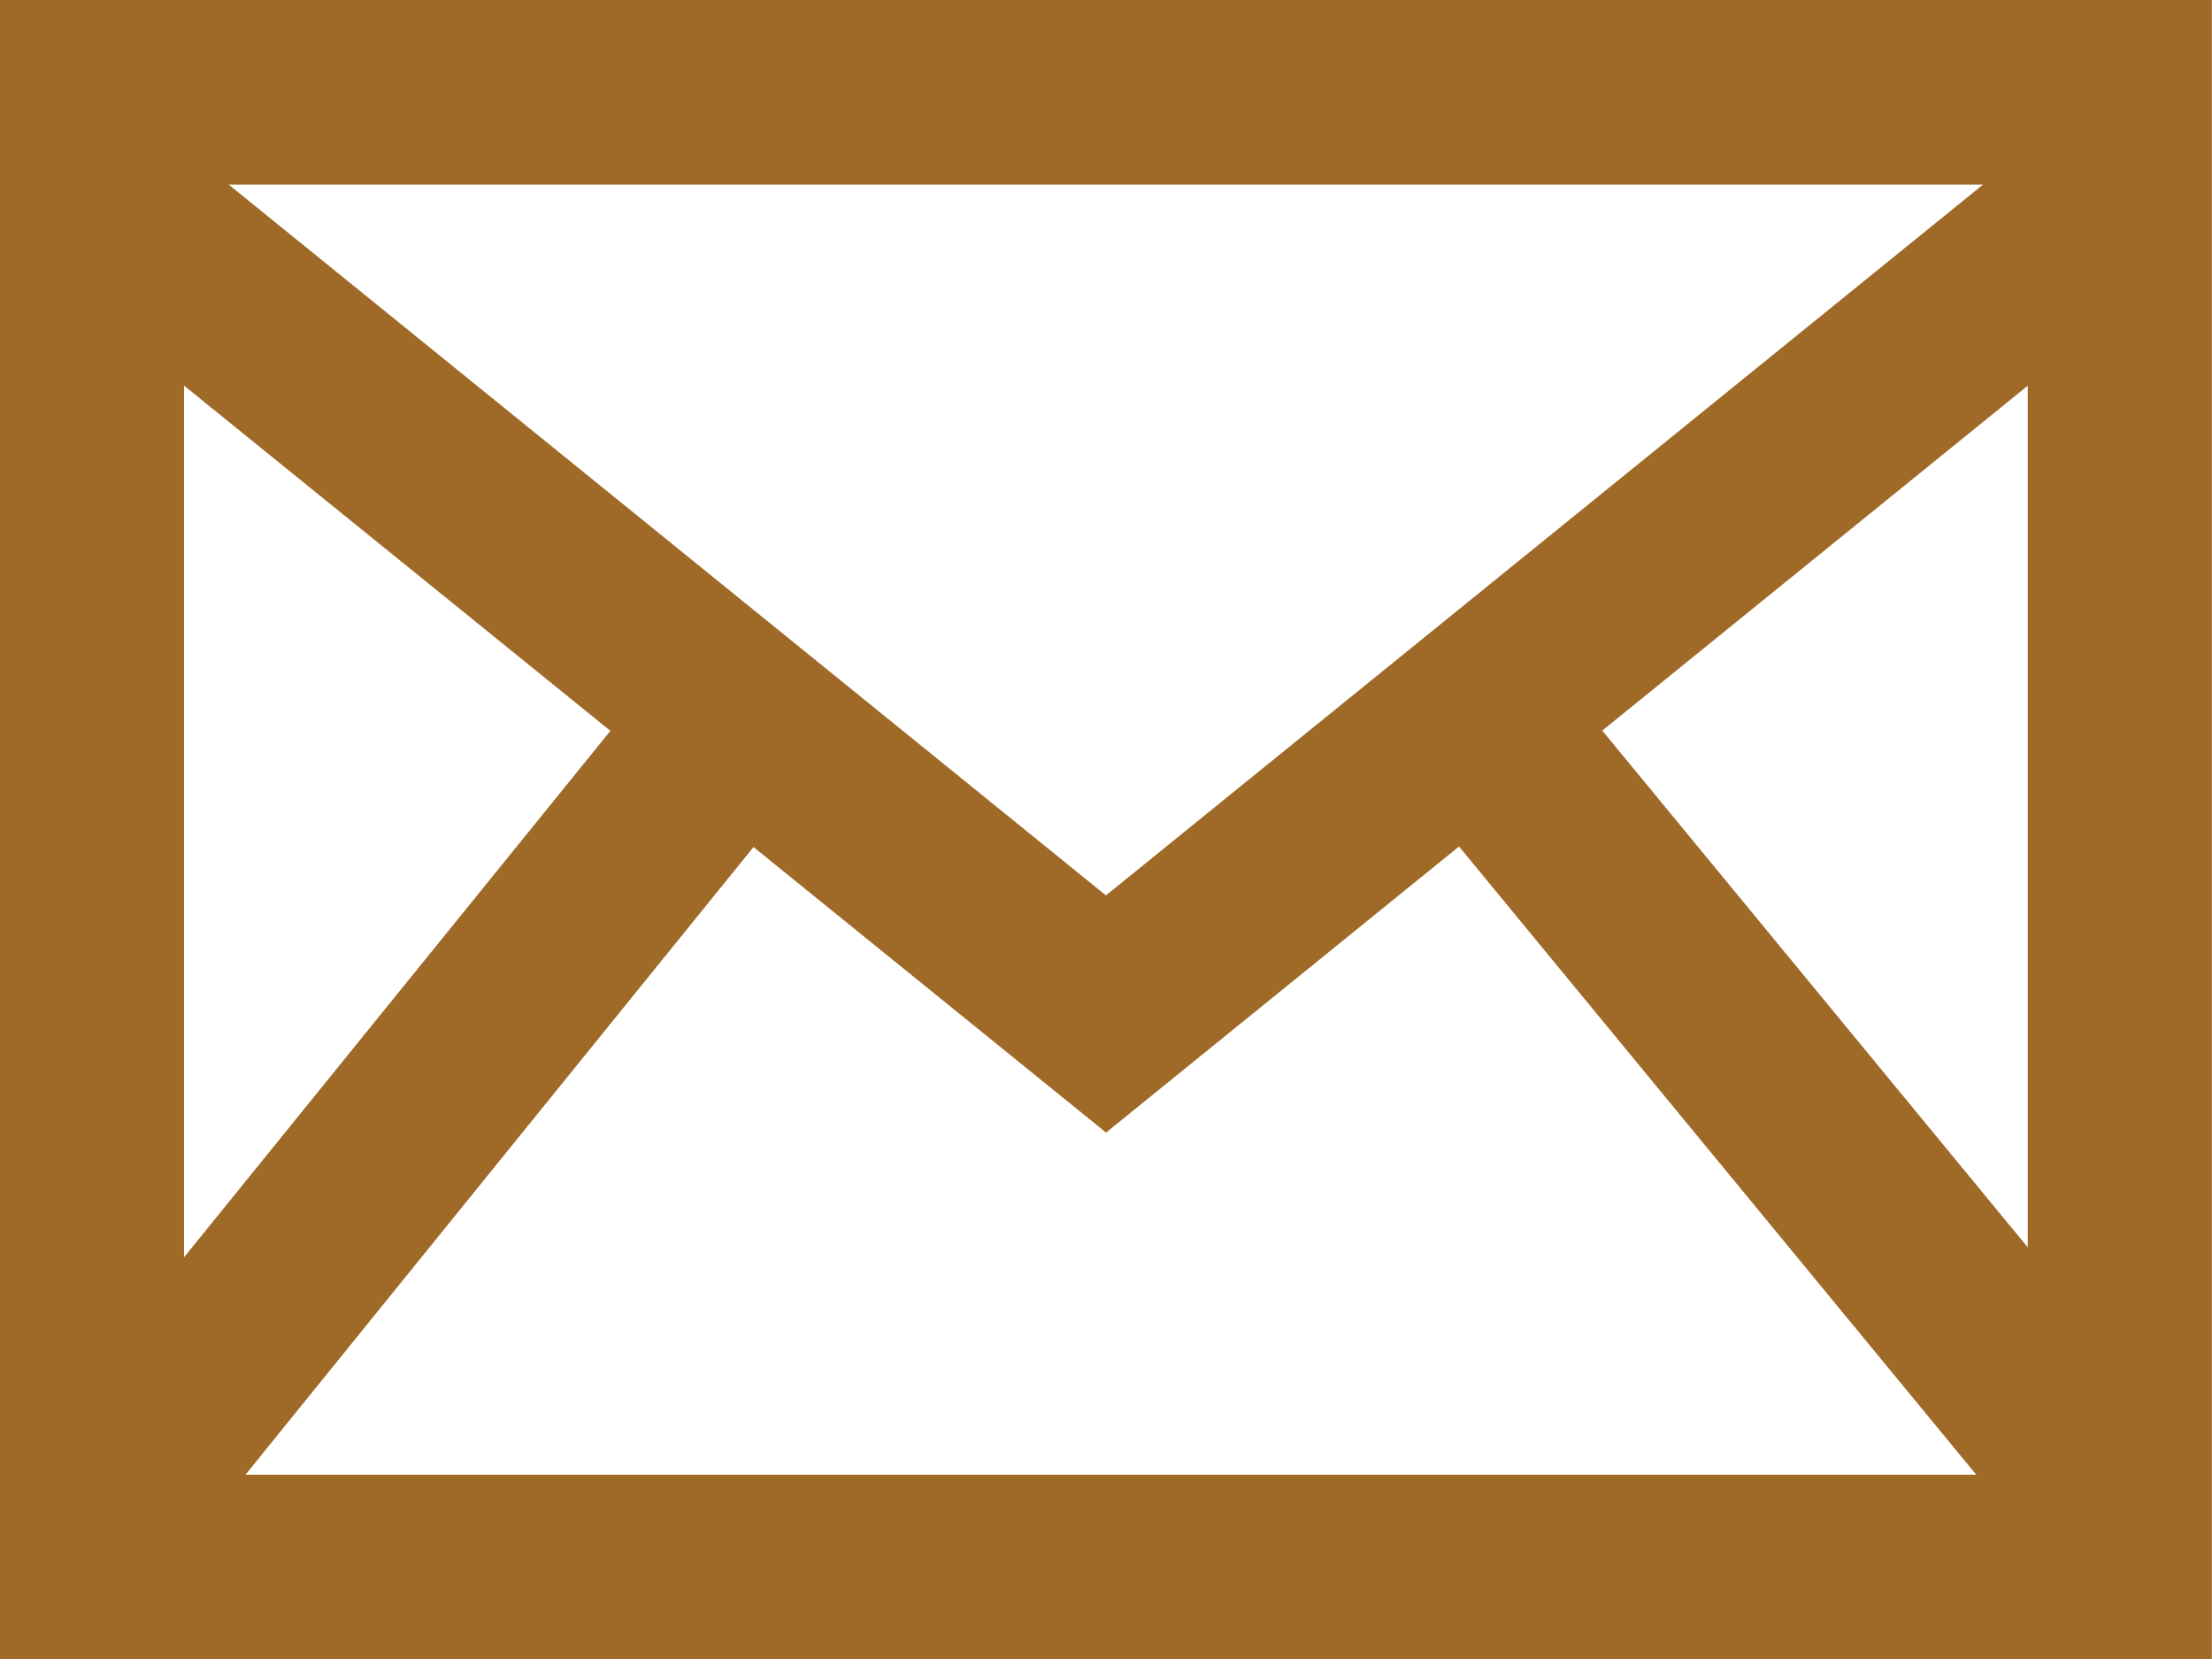
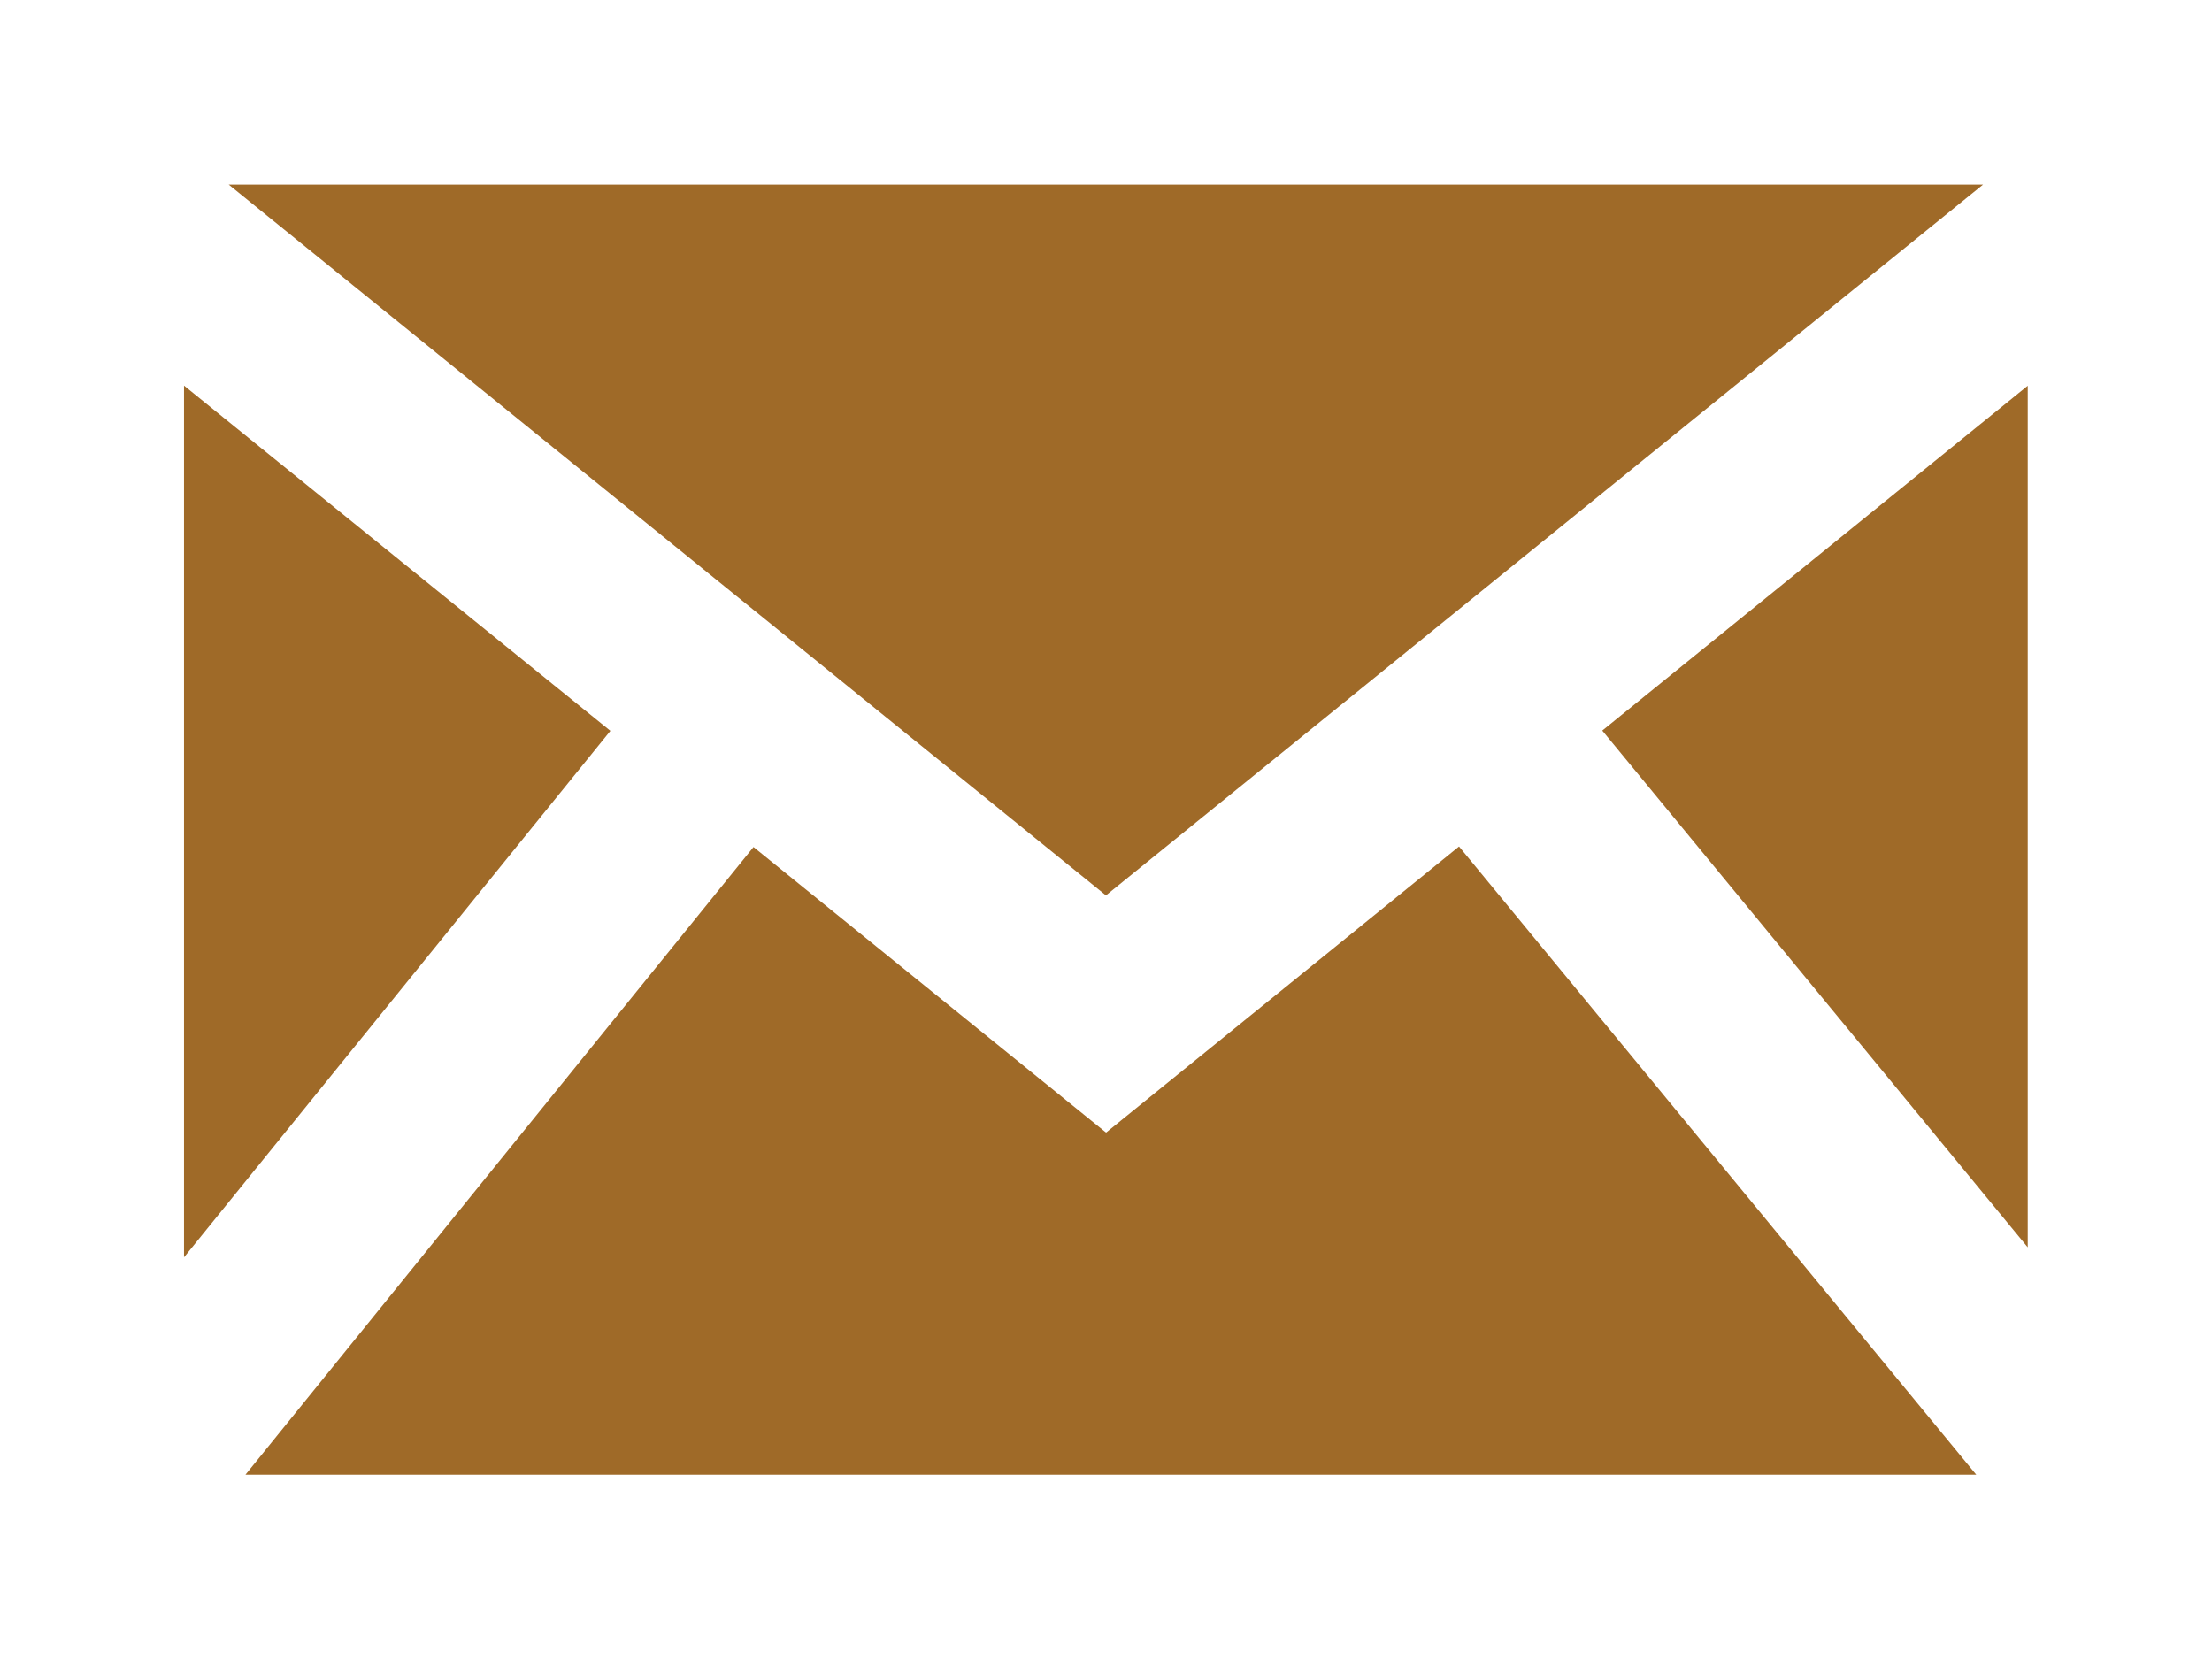
<svg xmlns="http://www.w3.org/2000/svg" width="16.601" height="12.451" viewBox="0 0 16.601 12.451">
-   <path id="Path_230" data-name="Path 230" d="M227.5,1134.586v12.451h16.6v-12.451Zm4.581,5.485-3.2,3.951v-6.542Zm-2.865-4.1h13.167l-6.583,5.335Zm3.939,4.972,2.646,2.143,2.649-2.147,3.882,4.715h-12.99Zm6.37-.874,3.193-2.588v6.466Z" transform="translate(-227.5 -1134.586)" fill="#9f6a28" />
+   <path id="Path_230" data-name="Path 230" d="M227.5,1134.586v12.451v-12.451Zm4.581,5.485-3.2,3.951v-6.542Zm-2.865-4.1h13.167l-6.583,5.335Zm3.939,4.972,2.646,2.143,2.649-2.147,3.882,4.715h-12.99Zm6.37-.874,3.193-2.588v6.466Z" transform="translate(-227.5 -1134.586)" fill="#9f6a28" />
</svg>